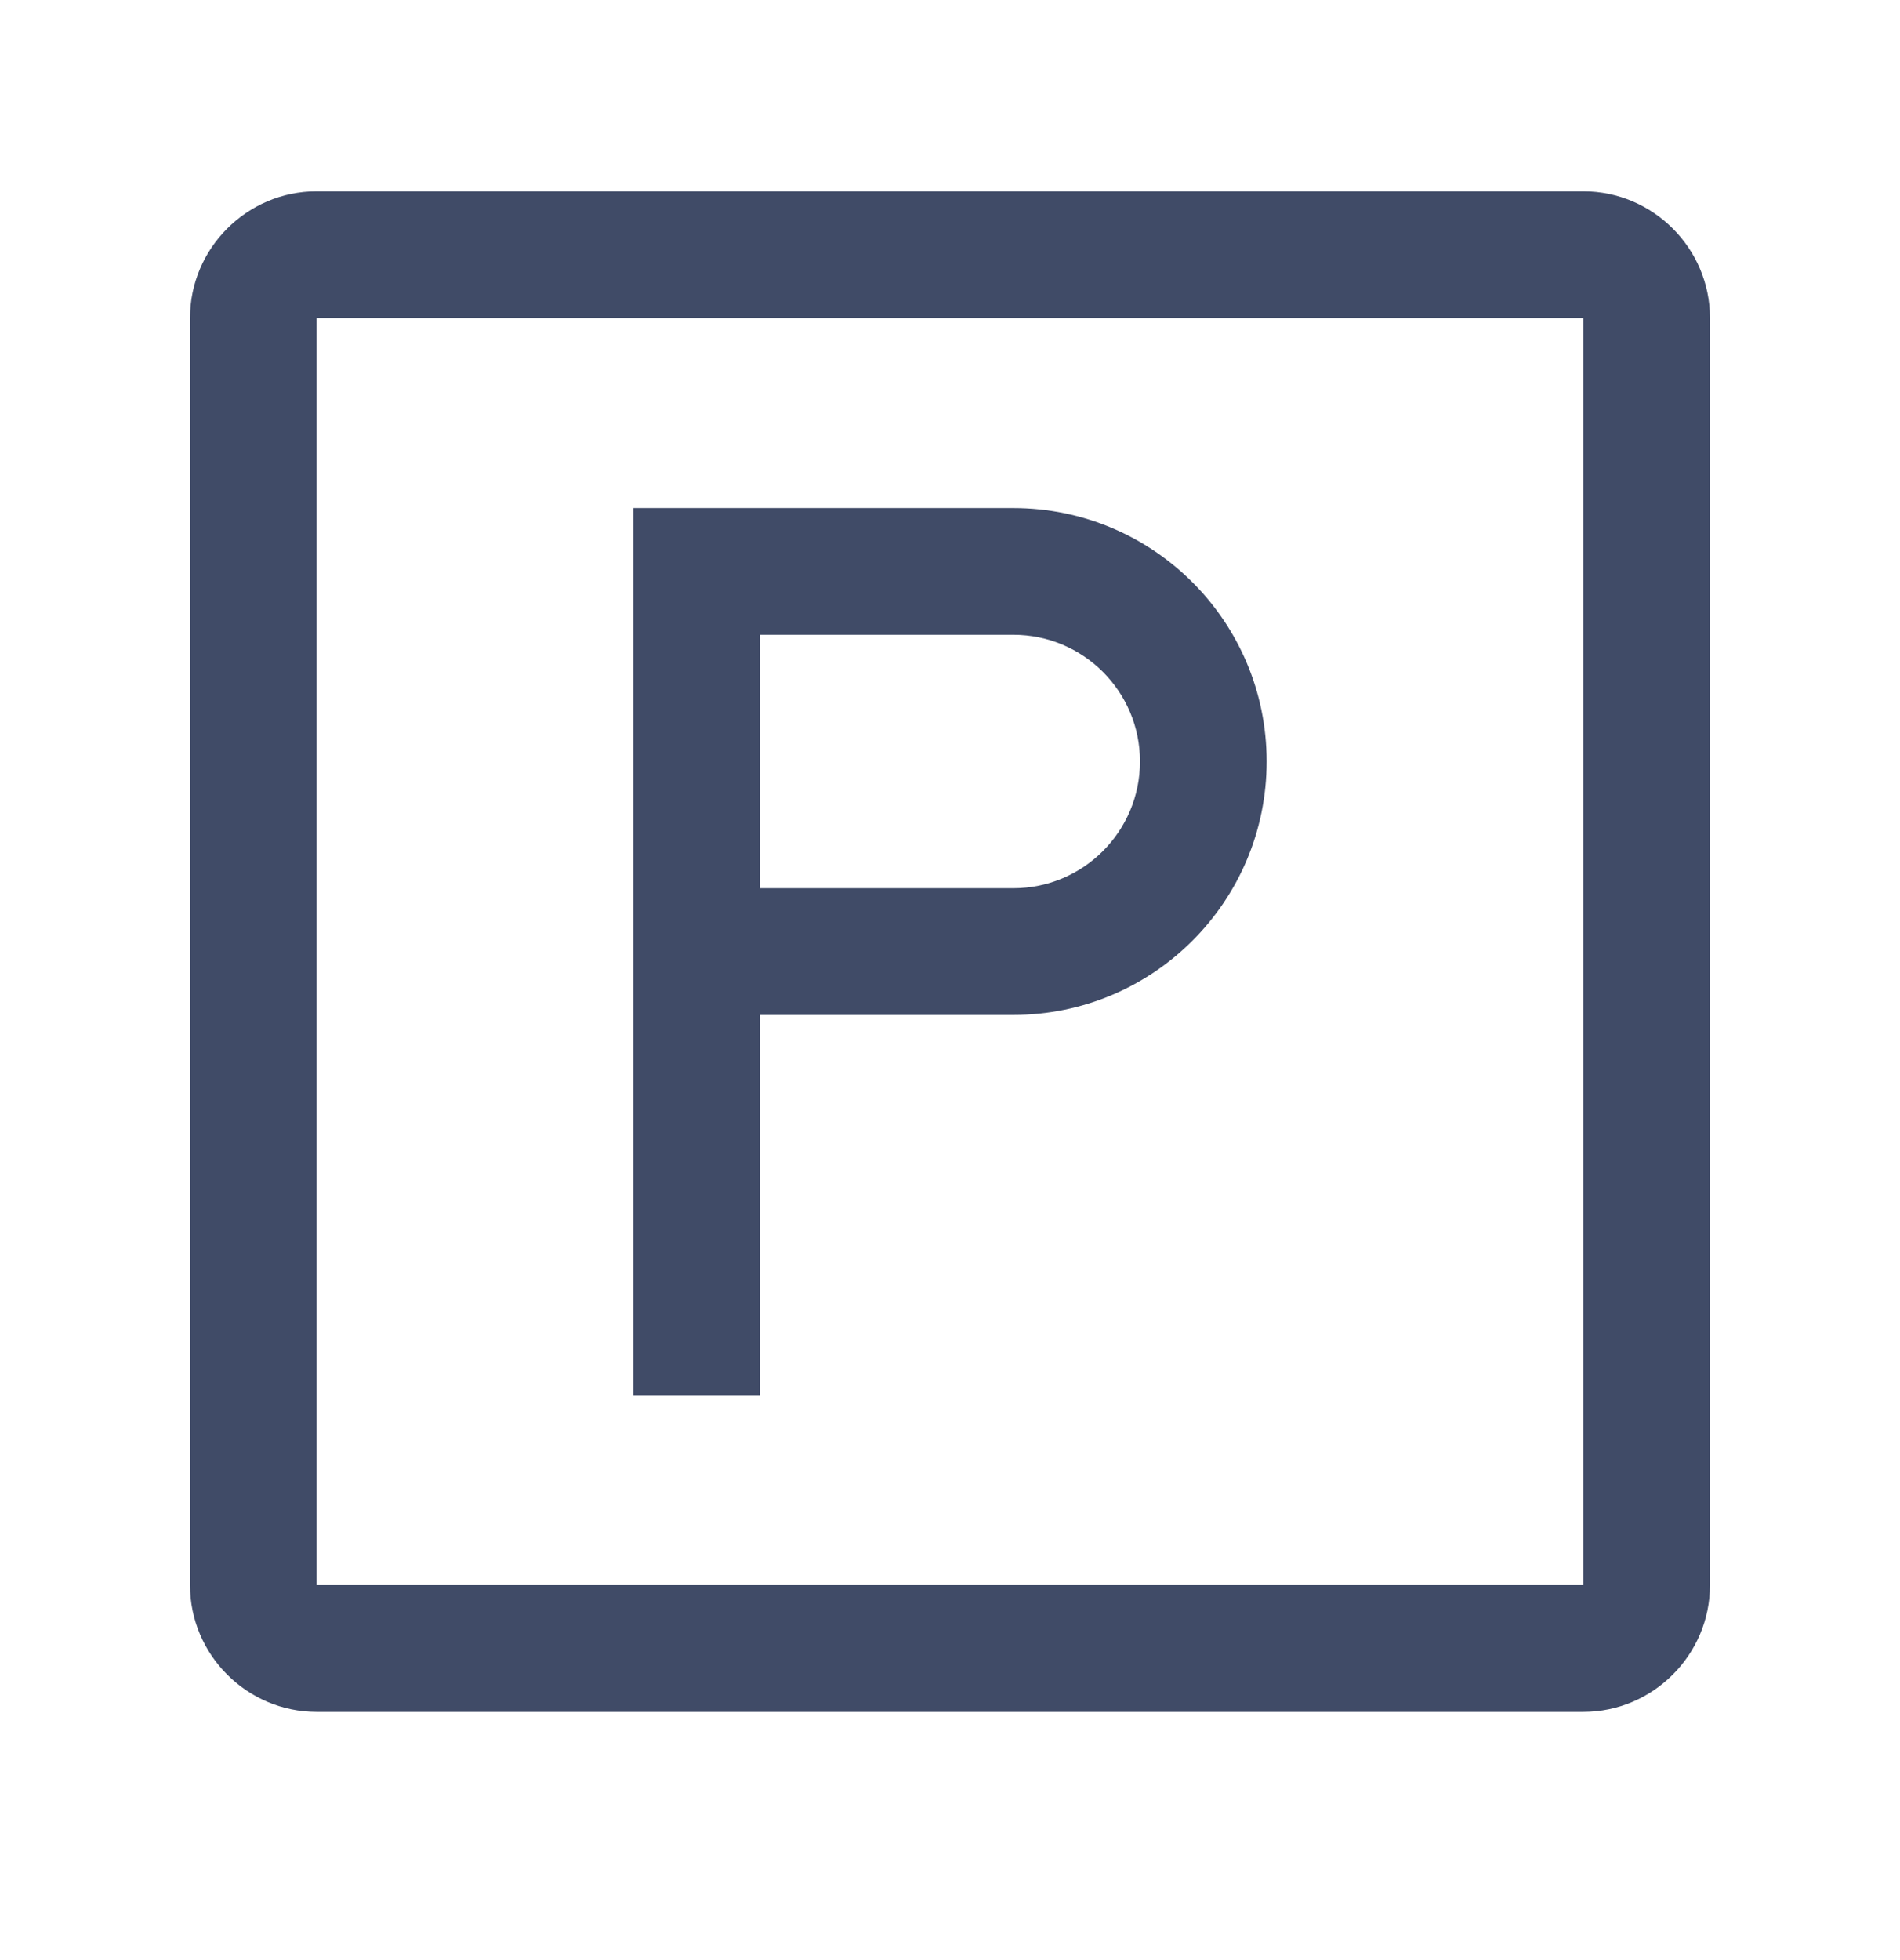
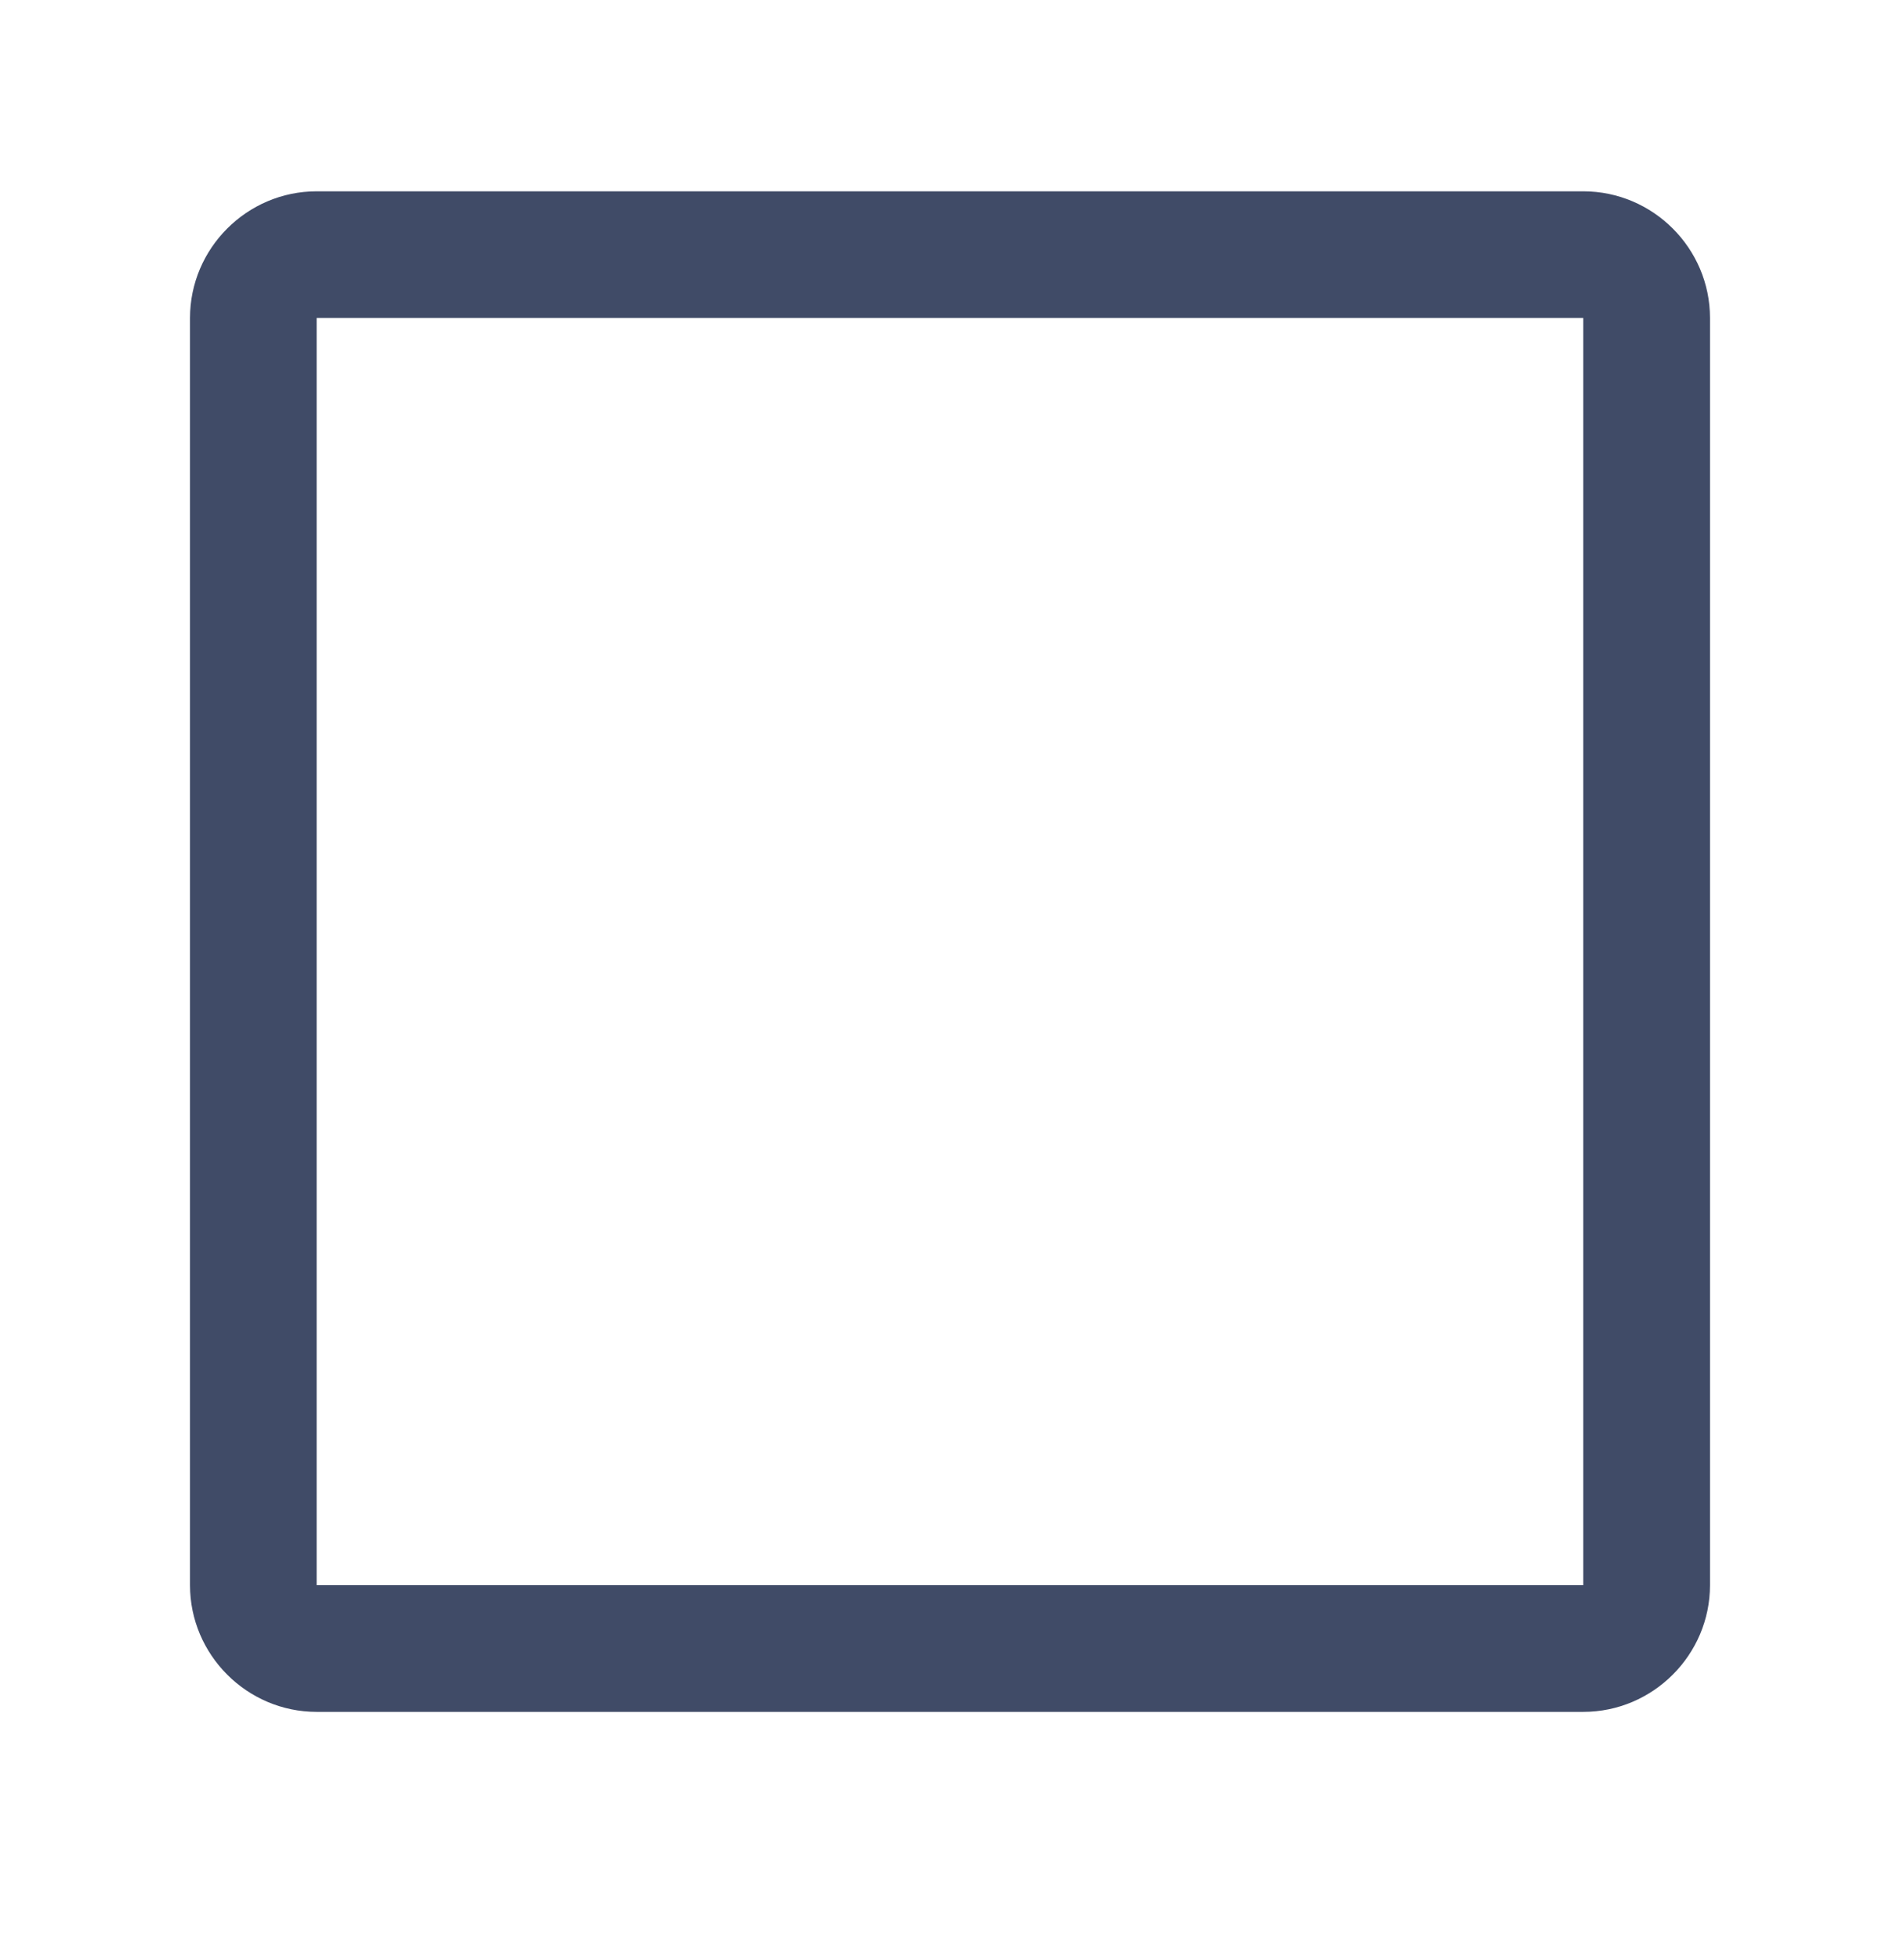
<svg xmlns="http://www.w3.org/2000/svg" width="32" height="33" viewBox="0 0 32 33" fill="none">
  <g id="Parking">
    <path id="Vector" d="M26.666 3.221H5.333C4.16 3.221 3.2 4.181 3.2 5.354V26.688C3.2 27.86 4.16 28.821 5.333 28.821H26.666C27.84 28.821 28.8 27.86 28.8 26.688V5.354C28.8 4.181 27.84 3.221 26.666 3.221ZM26.666 26.688H5.333V5.354H26.666V26.688Z" fill="#404B67" />
-     <path id="Vector_2" d="M17.067 8.554H10.666V23.487H12.8V17.087H17.067C19.423 17.087 21.333 15.176 21.333 12.82C21.333 10.464 19.423 8.554 17.067 8.554ZM17.067 14.954H12.8V10.687H17.067C18.245 10.687 19.2 11.642 19.2 12.82C19.2 13.998 18.245 14.954 17.067 14.954Z" fill="#404B67" />
  </g>
</svg>